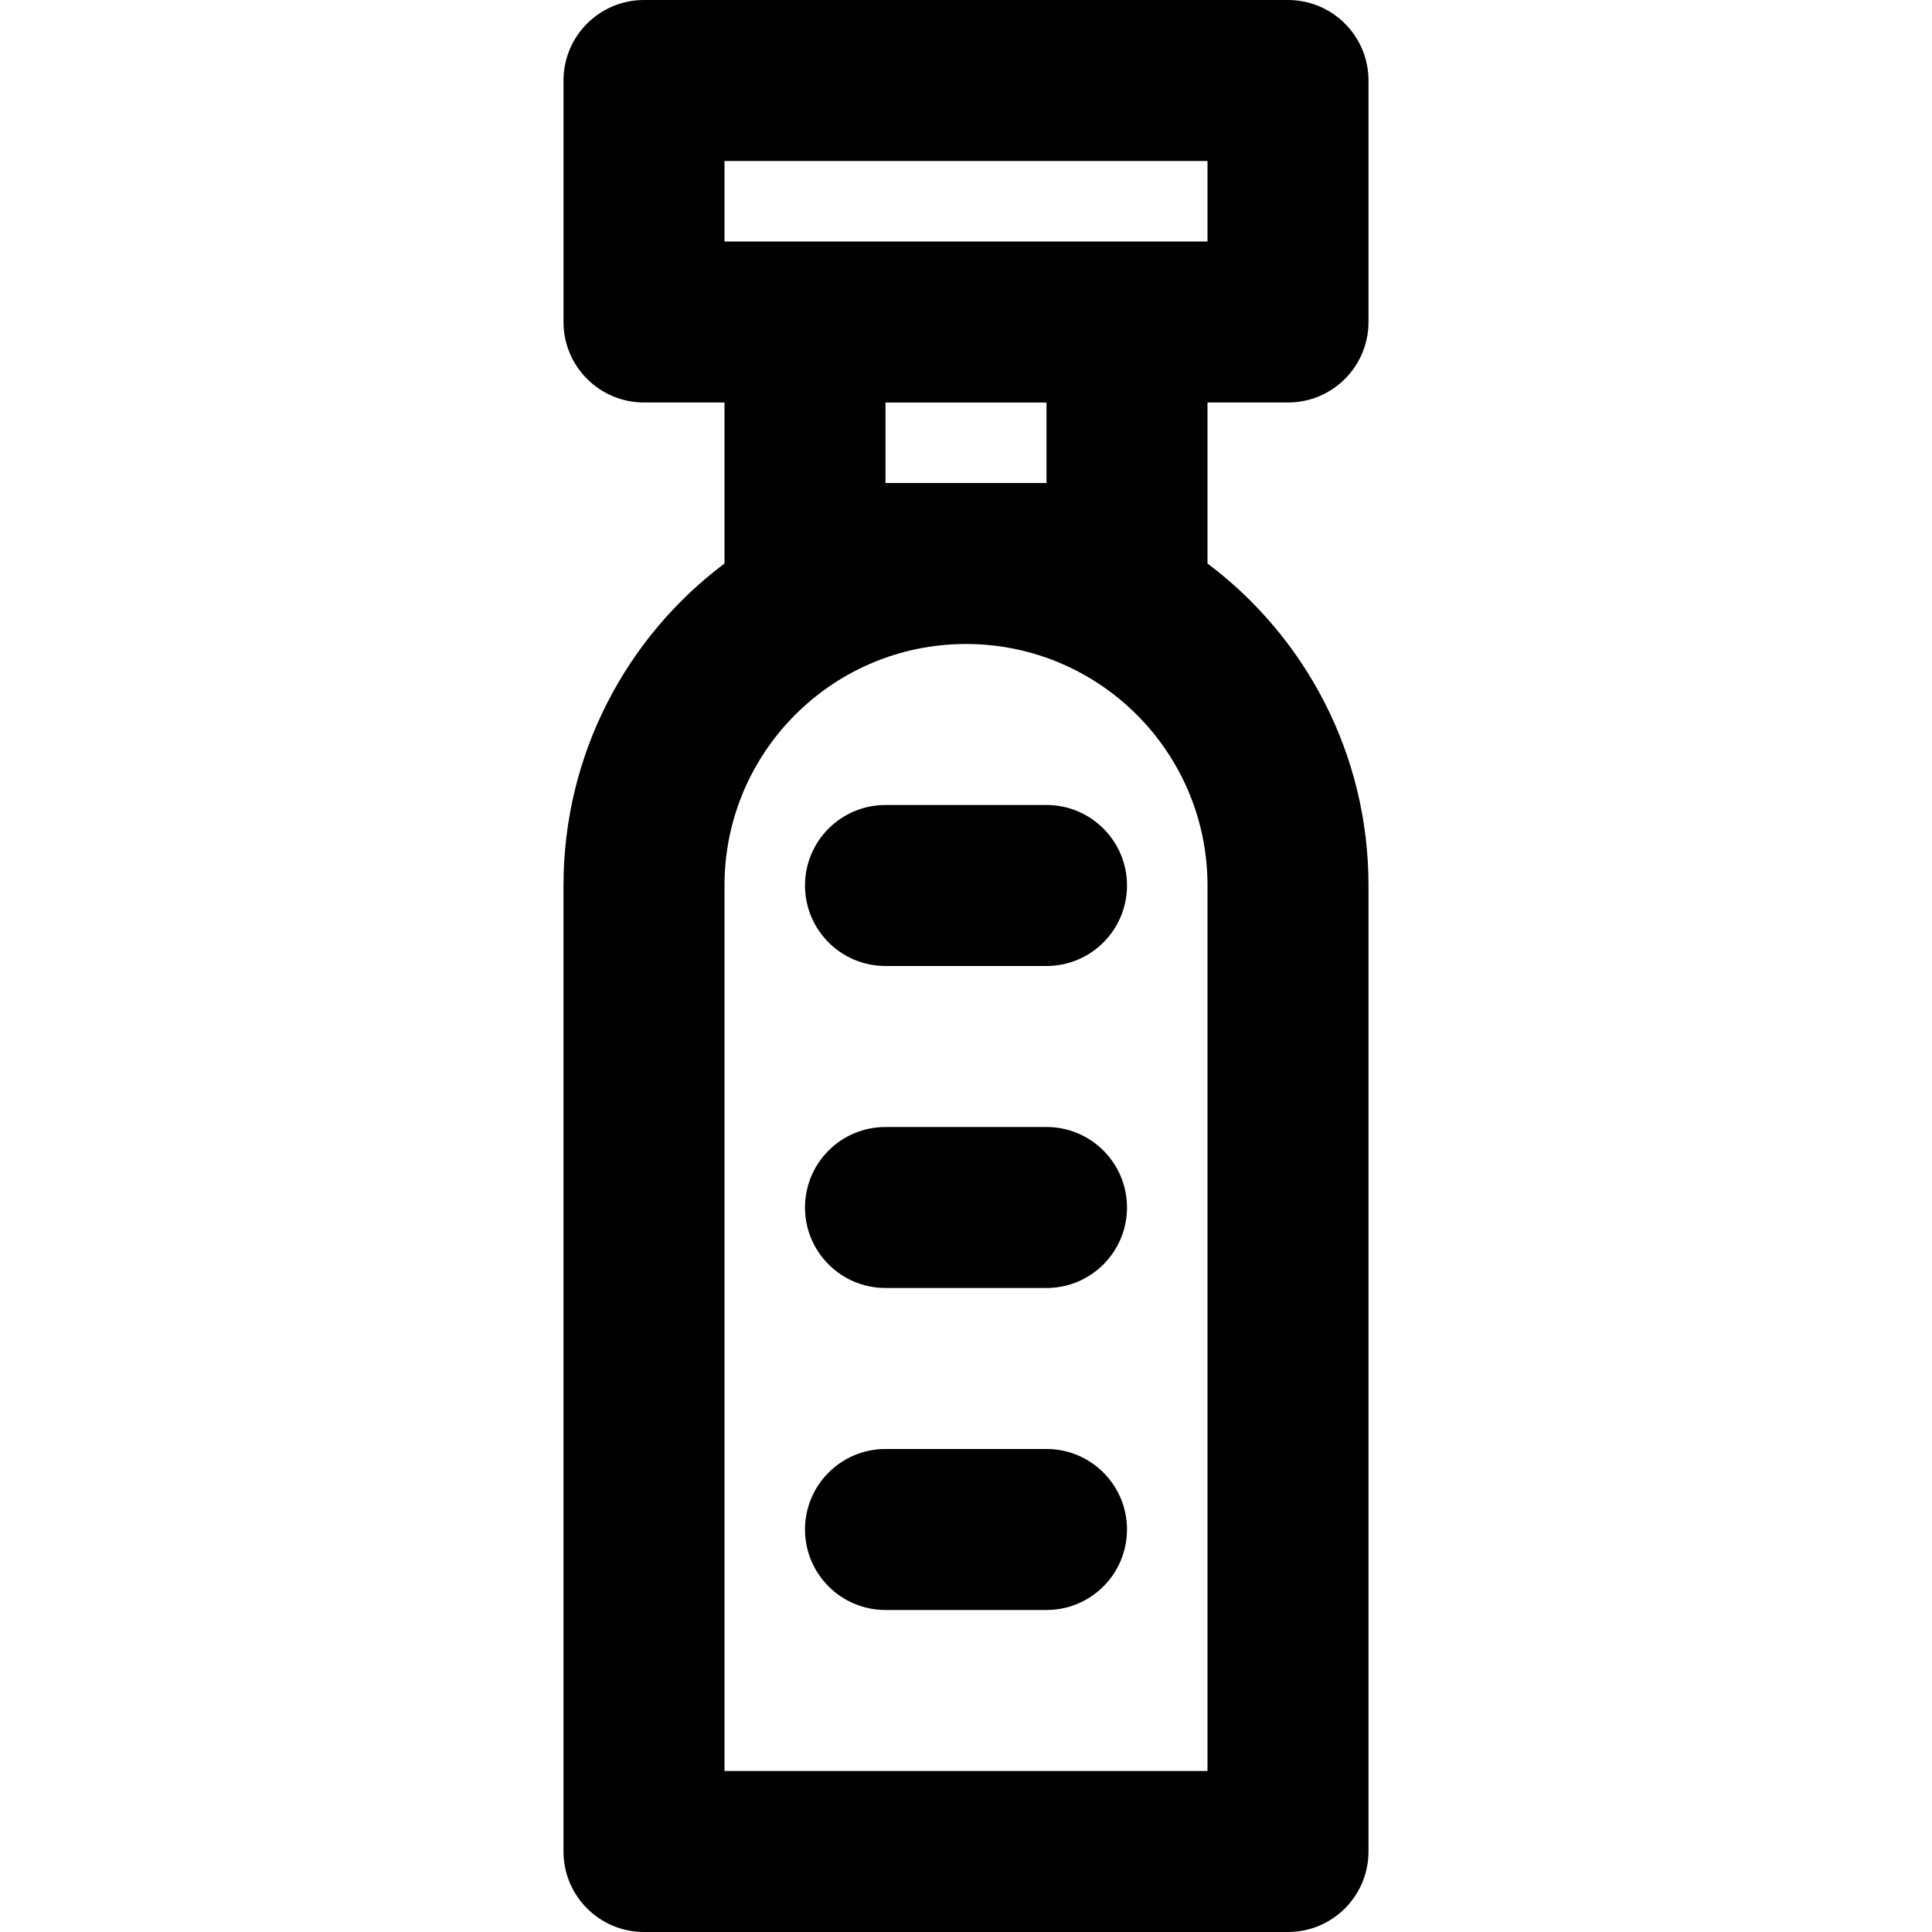
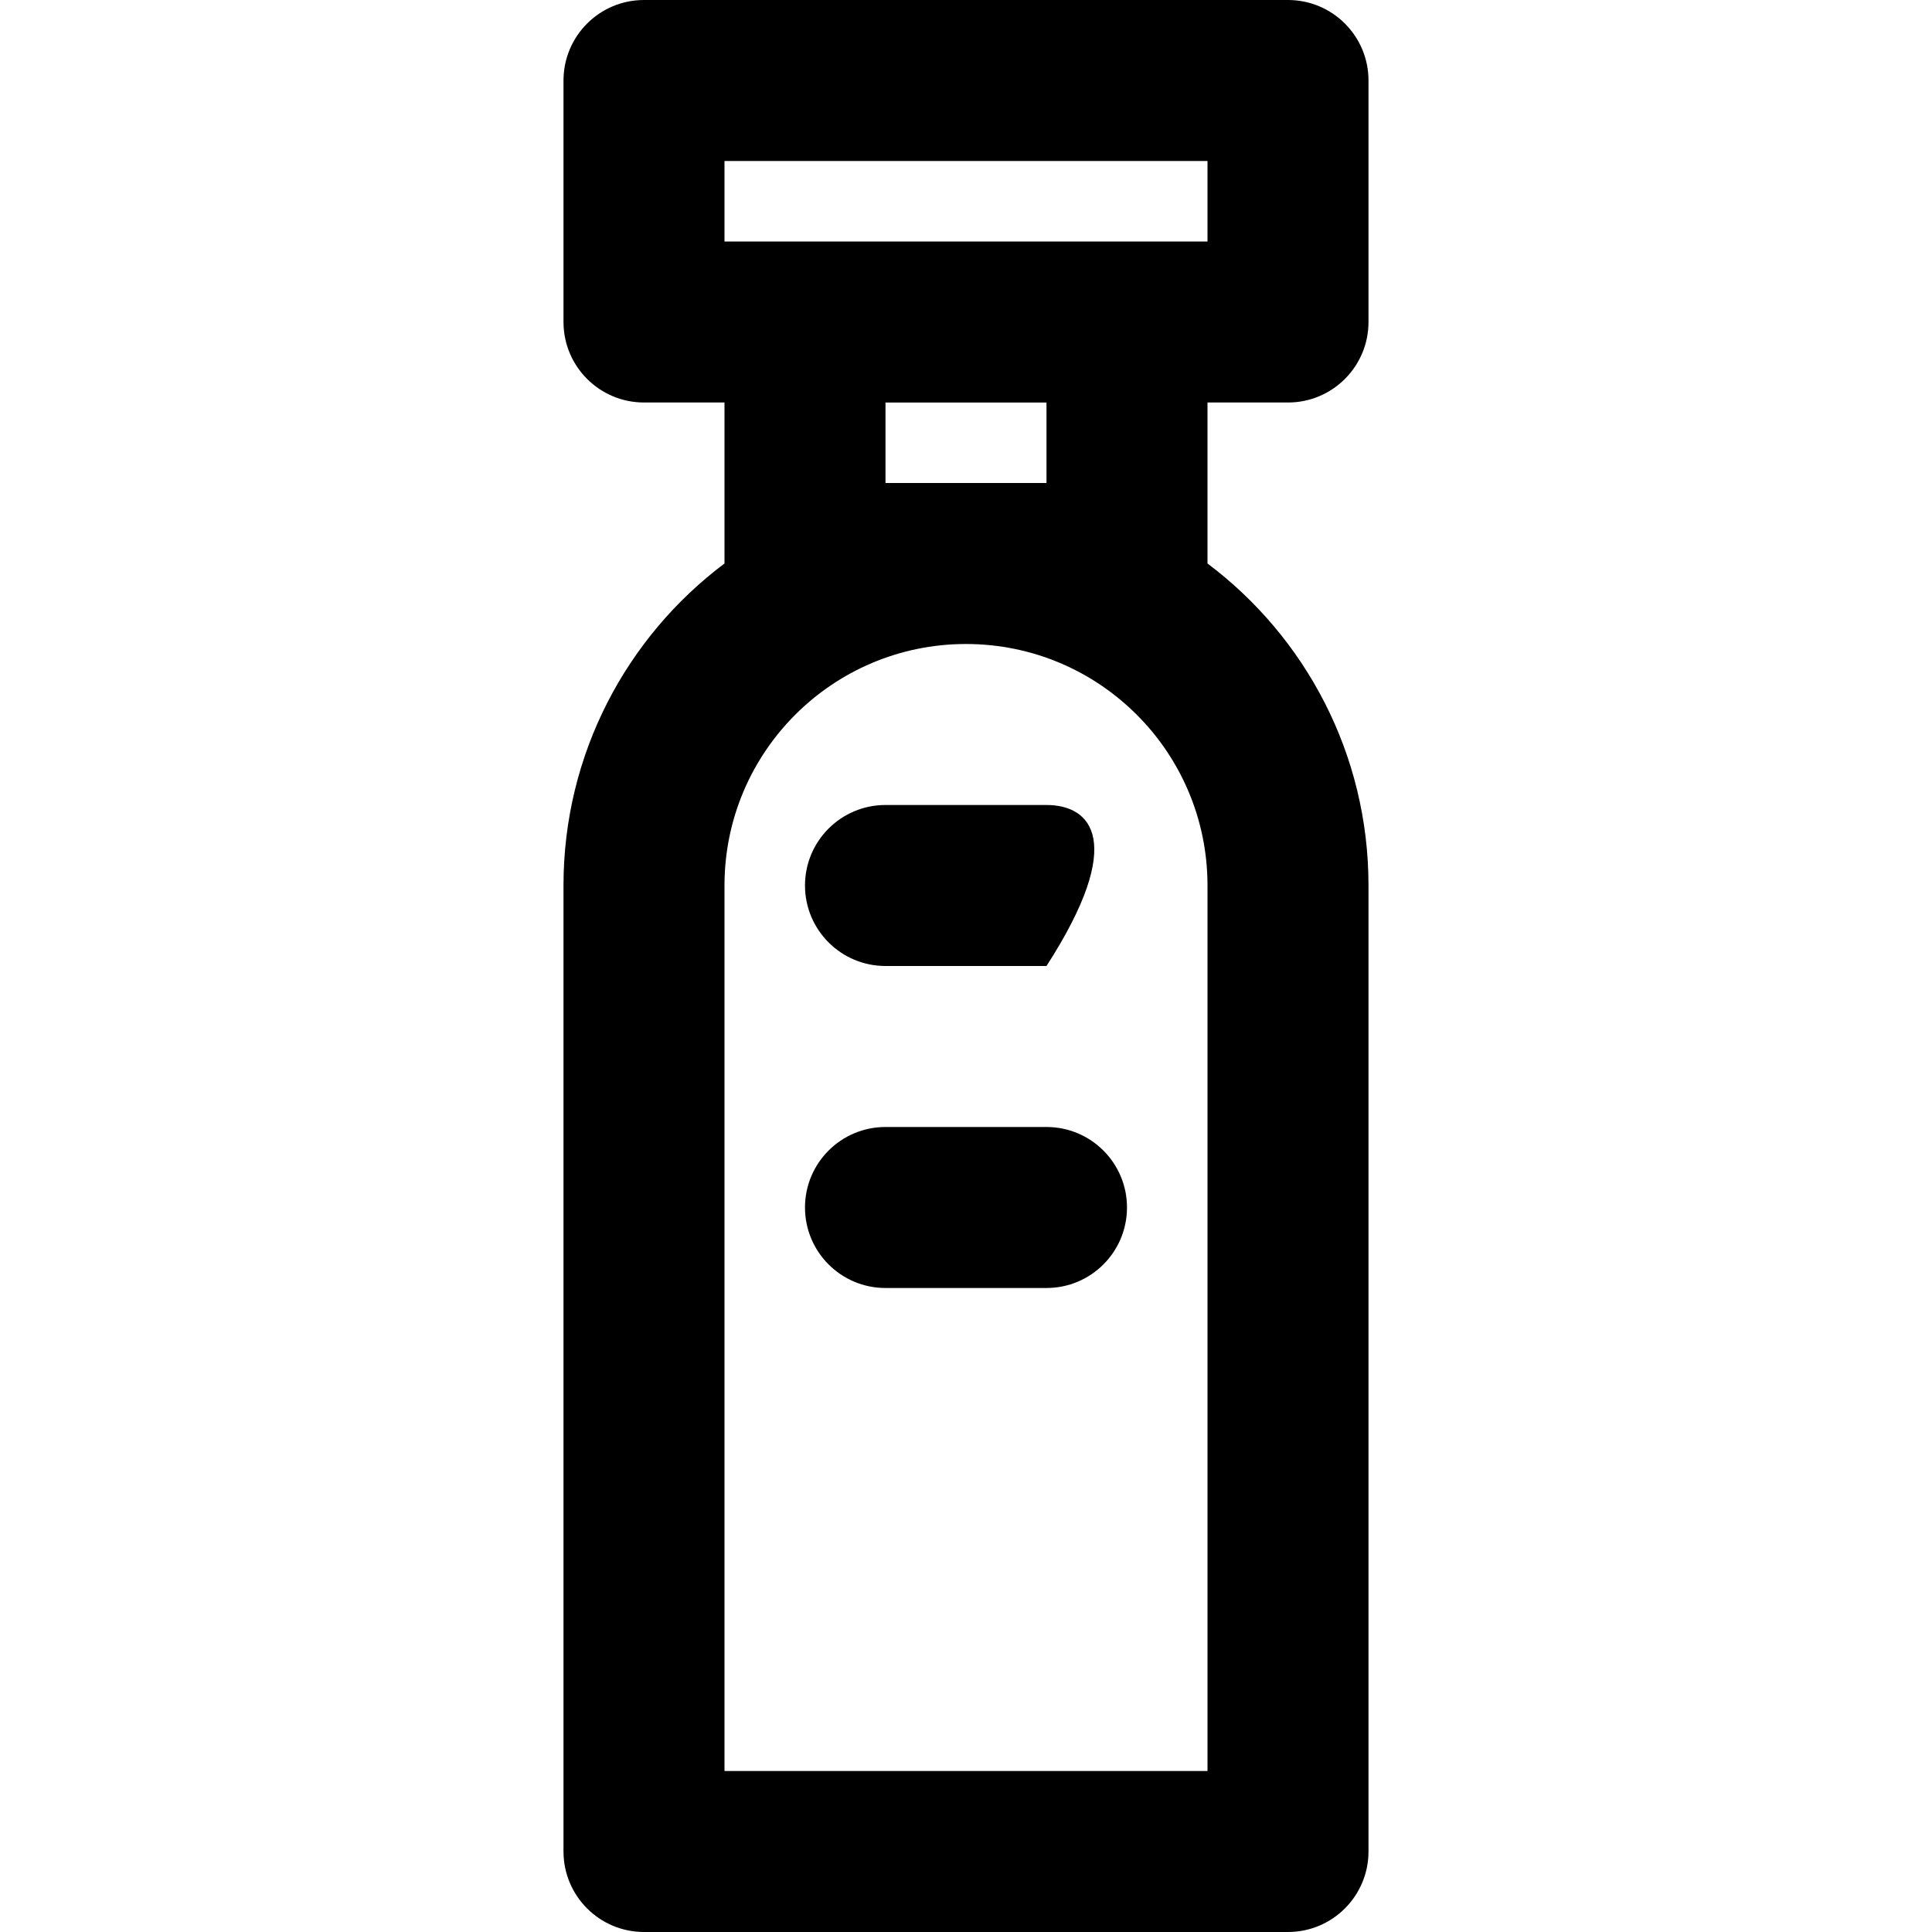
<svg xmlns="http://www.w3.org/2000/svg" version="1.1" id="Layer_1" x="0px" y="0px" viewBox="0 0 511.998 511.998" style="enable-background:new 0 0 511.998 511.998;" xml:space="preserve">
  <g>
    <g>
      <g>
        <path d="M341.332,106.667c11.782,0,21.333-9.551,21.333-21.333v-64C362.666,9.551,353.114,0,341.332,0H170.666     c-11.782,0-21.333,9.551-21.333,21.333v64c0,11.782,9.551,21.333,21.333,21.333h21.333v42.662     c-25.907,19.461-42.667,50.442-42.667,85.336v256c0,11.782,9.551,21.333,21.333,21.333h170.667     c11.782,0,21.333-9.551,21.333-21.333v-256c0-34.894-16.76-65.875-42.667-85.336v-42.662H341.332z M191.999,42.667h128V64     h-21.333h-85.333h-21.333V42.667z M319.999,469.331h-128V234.665c0-35.315,28.611-63.952,63.916-63.998h0.169     c35.304,0.046,63.916,28.683,63.916,63.998V469.331z M277.332,128h-21.165c-0.056,0-0.112-0.002-0.169-0.002     c-0.056,0-0.112,0.002-0.169,0.002h-21.165v-21.333h42.667V128z" />
-         <path d="M277.332,213.331h-42.667c-11.782,0-21.333,9.551-21.333,21.333c0,11.782,9.551,21.333,21.333,21.333h42.667     c11.782,0,21.333-9.551,21.333-21.333C298.666,222.882,289.114,213.331,277.332,213.331z" />
+         <path d="M277.332,213.331h-42.667c-11.782,0-21.333,9.551-21.333,21.333c0,11.782,9.551,21.333,21.333,21.333h42.667     C298.666,222.882,289.114,213.331,277.332,213.331z" />
        <path d="M277.332,298.665h-42.667c-11.782,0-21.333,9.551-21.333,21.333c0,11.782,9.551,21.333,21.333,21.333h42.667     c11.782,0,21.333-9.551,21.333-21.333C298.666,308.216,289.114,298.665,277.332,298.665z" />
-         <path d="M277.332,383.998h-42.667c-11.782,0-21.333,9.551-21.333,21.333c0,11.782,9.551,21.333,21.333,21.333h42.667     c11.782,0,21.333-9.551,21.333-21.333C298.666,393.549,289.114,383.998,277.332,383.998z" />
      </g>
    </g>
  </g>
  <g>
</g>
  <g>
</g>
  <g>
</g>
  <g>
</g>
  <g>
</g>
  <g>
</g>
  <g>
</g>
  <g>
</g>
  <g>
</g>
  <g>
</g>
  <g>
</g>
  <g>
</g>
  <g>
</g>
  <g>
</g>
  <g>
</g>
</svg>